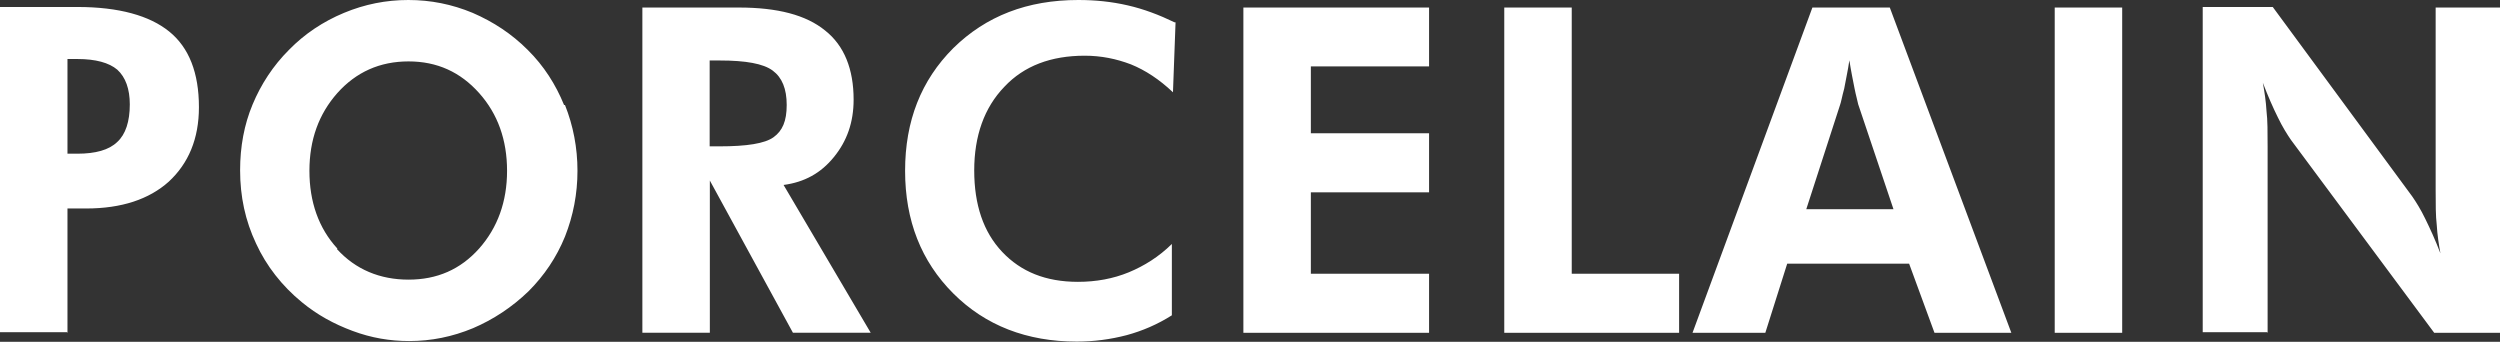
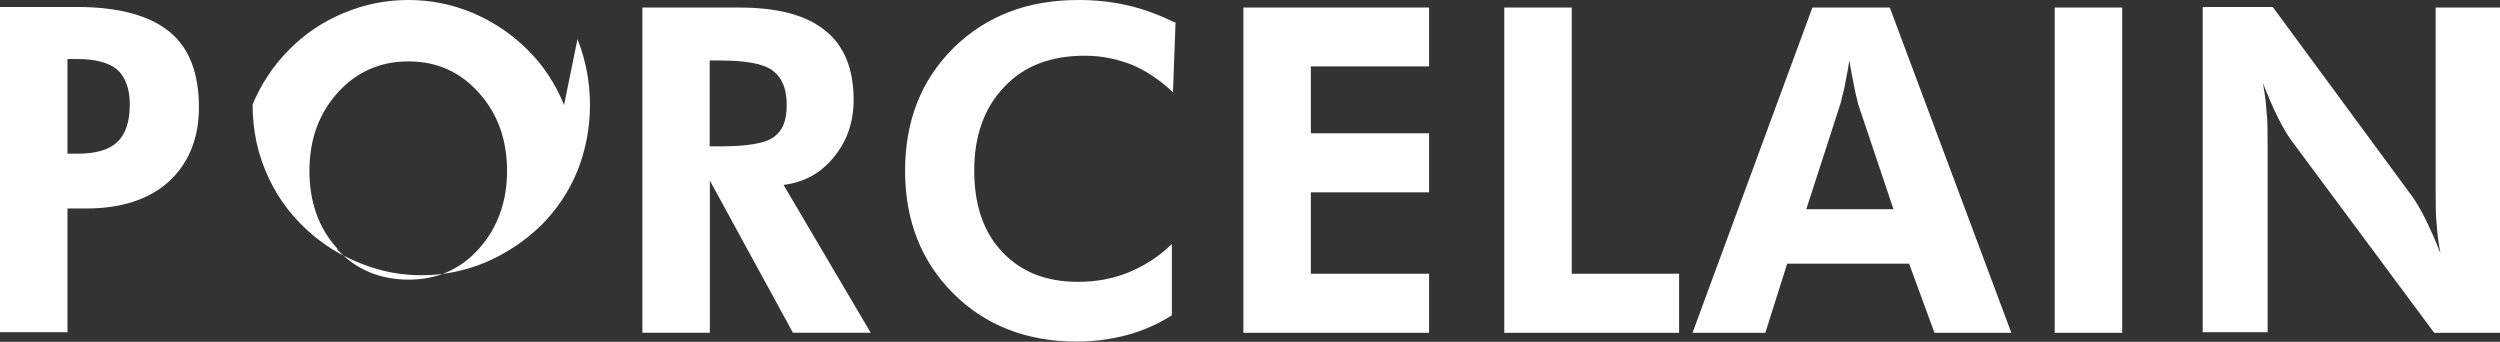
<svg xmlns="http://www.w3.org/2000/svg" id="uuid-0a475aef-4bb5-4130-8f9d-03955b6f9f86" viewBox="0 0 135.98 18.59">
  <rect x="0" y="0" width="135.98" height="18.59" fill="#333333" stroke="none" />
-   <path d="M123.34,18.1V7.99c0-.79,0-1.46-.06-1.95-.03-.52-.11-1.05-.2-1.54.28.73.56,1.37.82,1.89.25.52.51.93.71,1.22l7.79,10.49h3.58V.41h-3.5v9.91c0,.76,0,1.43.06,1.92.03.52.11,1.05.2,1.54-.28-.73-.56-1.34-.82-1.87-.25-.52-.51-.93-.71-1.22L123.62.38h-3.81v17.69h3.5l.03.03ZM115.43.41h-3.67v17.69h3.67V.41ZM96.02,18.1l1.19-3.76h6.63l1.38,3.76h4.18L102.79.41h-4.21l-6.52,17.69h3.95ZM98.25,11.37l1.83-5.65c.06-.15.11-.47.23-.9.08-.47.2-.96.28-1.54.09.58.2,1.11.28,1.52.08.41.17.7.2.87l1.92,5.71h-4.74ZM91.33,18.1v-3.21h-5.84V.41h-3.67v17.69h9.51ZM77.73,18.1v-3.21h-6.43v-4.43h6.43v-3.21h-6.43v-3.64h6.43V.41h-10.1v17.69h10.1ZM63.9,1.22c-.85-.41-1.69-.73-2.57-.93-.87-.2-1.75-.29-2.68-.29-2.77,0-5.02.87-6.8,2.62-1.75,1.75-2.62,3.96-2.62,6.67s.88,4.93,2.62,6.67c1.75,1.75,4.01,2.62,6.72,2.62.93,0,1.83-.12,2.71-.35.85-.23,1.67-.58,2.46-1.08v-3.88c-.71.7-1.5,1.19-2.34,1.54-.85.35-1.78.52-2.77.52-1.75,0-3.1-.55-4.12-1.63-1.02-1.08-1.52-2.56-1.52-4.43s.54-3.41,1.64-4.55c1.07-1.14,2.54-1.69,4.37-1.69.9,0,1.72.17,2.51.47.79.32,1.55.82,2.29,1.52l.14-3.79-.03-.03ZM38.61,3.29h.54c1.41,0,2.37.17,2.88.55.51.38.76.99.76,1.87s-.23,1.4-.71,1.75c-.48.35-1.47.5-2.94.5h-.54V3.29ZM42.62,10.06c1.13-.15,2.03-.64,2.74-1.52.71-.87,1.07-1.89,1.07-3.12,0-1.66-.51-2.94-1.55-3.76-1.04-.85-2.6-1.25-4.69-1.25h-5.25v17.69h3.67v-8.28l4.52,8.28h4.23l-4.74-8.04ZM18.35,13.52c-1.02-1.11-1.52-2.54-1.52-4.23s.51-3.09,1.52-4.23c1.02-1.14,2.31-1.72,3.87-1.72s2.82.58,3.84,1.72c1.02,1.14,1.52,2.56,1.52,4.23s-.51,3.09-1.52,4.23c-1.02,1.14-2.29,1.69-3.84,1.69s-2.88-.55-3.89-1.66M30.68,5.71c-.45-1.11-1.1-2.13-1.98-3-.87-.87-1.86-1.52-2.99-2.01-1.13-.47-2.29-.7-3.5-.7s-2.37.23-3.5.7c-1.13.47-2.14,1.14-2.99,2.01-.87.87-1.52,1.87-1.98,2.97s-.68,2.3-.68,3.58c0,1.43.28,2.74.87,3.99.56,1.22,1.41,2.3,2.48,3.18.85.7,1.75,1.19,2.77,1.57,1.02.38,2.03.55,3.08.55,1.19,0,2.34-.23,3.47-.7,1.1-.47,2.12-1.14,3.02-2.01.85-.85,1.52-1.84,1.98-2.97.45-1.14.68-2.33.68-3.58s-.23-2.45-.68-3.58M3.67,18.1v-6.76h1.02c1.92,0,3.42-.5,4.49-1.46,1.07-.99,1.64-2.33,1.64-4.05,0-1.87-.54-3.24-1.61-4.11-1.07-.87-2.74-1.34-5-1.34H0v17.69h3.7l-.03.03ZM3.67,3.21h.54c.99,0,1.72.2,2.17.58.45.41.68,1.05.68,1.89,0,.93-.23,1.63-.68,2.04-.45.44-1.19.64-2.17.64h-.54V3.18v.03Z" fill="#fff" />
+   <path d="M123.34,18.1V7.99c0-.79,0-1.46-.06-1.95-.03-.52-.11-1.05-.2-1.54.28.73.56,1.37.82,1.89.25.52.51.93.71,1.22l7.79,10.49h3.58V.41h-3.5v9.91c0,.76,0,1.43.06,1.92.03.52.11,1.05.2,1.54-.28-.73-.56-1.34-.82-1.87-.25-.52-.51-.93-.71-1.22L123.62.38h-3.81v17.69h3.5l.03.03ZM115.43.41h-3.67v17.69h3.67V.41ZM96.02,18.1l1.19-3.76h6.63l1.38,3.76h4.18L102.79.41h-4.21l-6.52,17.69h3.95ZM98.25,11.37l1.83-5.65c.06-.15.11-.47.23-.9.08-.47.2-.96.28-1.54.09.58.2,1.11.28,1.52.08.41.17.7.2.87l1.92,5.71h-4.74ZM91.33,18.1v-3.21h-5.84V.41h-3.67v17.69h9.51ZM77.73,18.1v-3.21h-6.43v-4.43h6.43v-3.21h-6.43v-3.64h6.43V.41h-10.1v17.69h10.1ZM63.9,1.22c-.85-.41-1.69-.73-2.57-.93-.87-.2-1.75-.29-2.68-.29-2.77,0-5.02.87-6.8,2.62-1.75,1.75-2.62,3.96-2.62,6.67s.88,4.93,2.62,6.67c1.75,1.75,4.01,2.62,6.72,2.62.93,0,1.83-.12,2.71-.35.85-.23,1.67-.58,2.46-1.08v-3.88c-.71.7-1.5,1.19-2.34,1.54-.85.35-1.78.52-2.77.52-1.75,0-3.1-.55-4.12-1.63-1.02-1.08-1.52-2.56-1.52-4.43s.54-3.41,1.64-4.55c1.07-1.14,2.54-1.69,4.37-1.69.9,0,1.72.17,2.51.47.79.32,1.55.82,2.29,1.52l.14-3.79-.03-.03ZM38.61,3.29h.54c1.41,0,2.37.17,2.88.55.51.38.76.99.76,1.87s-.23,1.4-.71,1.75c-.48.35-1.47.5-2.94.5h-.54V3.29ZM42.62,10.06c1.13-.15,2.03-.64,2.74-1.52.71-.87,1.07-1.89,1.07-3.12,0-1.66-.51-2.94-1.55-3.76-1.04-.85-2.6-1.25-4.69-1.25h-5.25v17.69h3.67v-8.28l4.52,8.28h4.23l-4.74-8.04ZM18.35,13.52c-1.02-1.11-1.52-2.54-1.52-4.23s.51-3.09,1.52-4.23c1.02-1.14,2.31-1.72,3.87-1.72s2.82.58,3.84,1.72c1.02,1.14,1.52,2.56,1.52,4.23s-.51,3.09-1.52,4.23c-1.02,1.14-2.29,1.69-3.84,1.69s-2.88-.55-3.89-1.66M30.68,5.71c-.45-1.11-1.1-2.13-1.98-3-.87-.87-1.86-1.52-2.99-2.01-1.13-.47-2.29-.7-3.5-.7s-2.37.23-3.5.7c-1.13.47-2.14,1.14-2.99,2.01-.87.87-1.52,1.87-1.98,2.97c0,1.43.28,2.74.87,3.99.56,1.22,1.41,2.3,2.48,3.18.85.7,1.75,1.19,2.77,1.57,1.02.38,2.03.55,3.08.55,1.19,0,2.34-.23,3.47-.7,1.1-.47,2.12-1.14,3.02-2.01.85-.85,1.52-1.84,1.98-2.97.45-1.14.68-2.33.68-3.58s-.23-2.45-.68-3.58M3.67,18.1v-6.76h1.02c1.92,0,3.42-.5,4.49-1.46,1.07-.99,1.64-2.33,1.64-4.05,0-1.87-.54-3.24-1.61-4.11-1.07-.87-2.74-1.34-5-1.34H0v17.69h3.7l-.03.03ZM3.67,3.21h.54c.99,0,1.72.2,2.17.58.45.41.68,1.05.68,1.89,0,.93-.23,1.63-.68,2.04-.45.44-1.19.64-2.17.64h-.54V3.18v.03Z" fill="#fff" />
</svg>